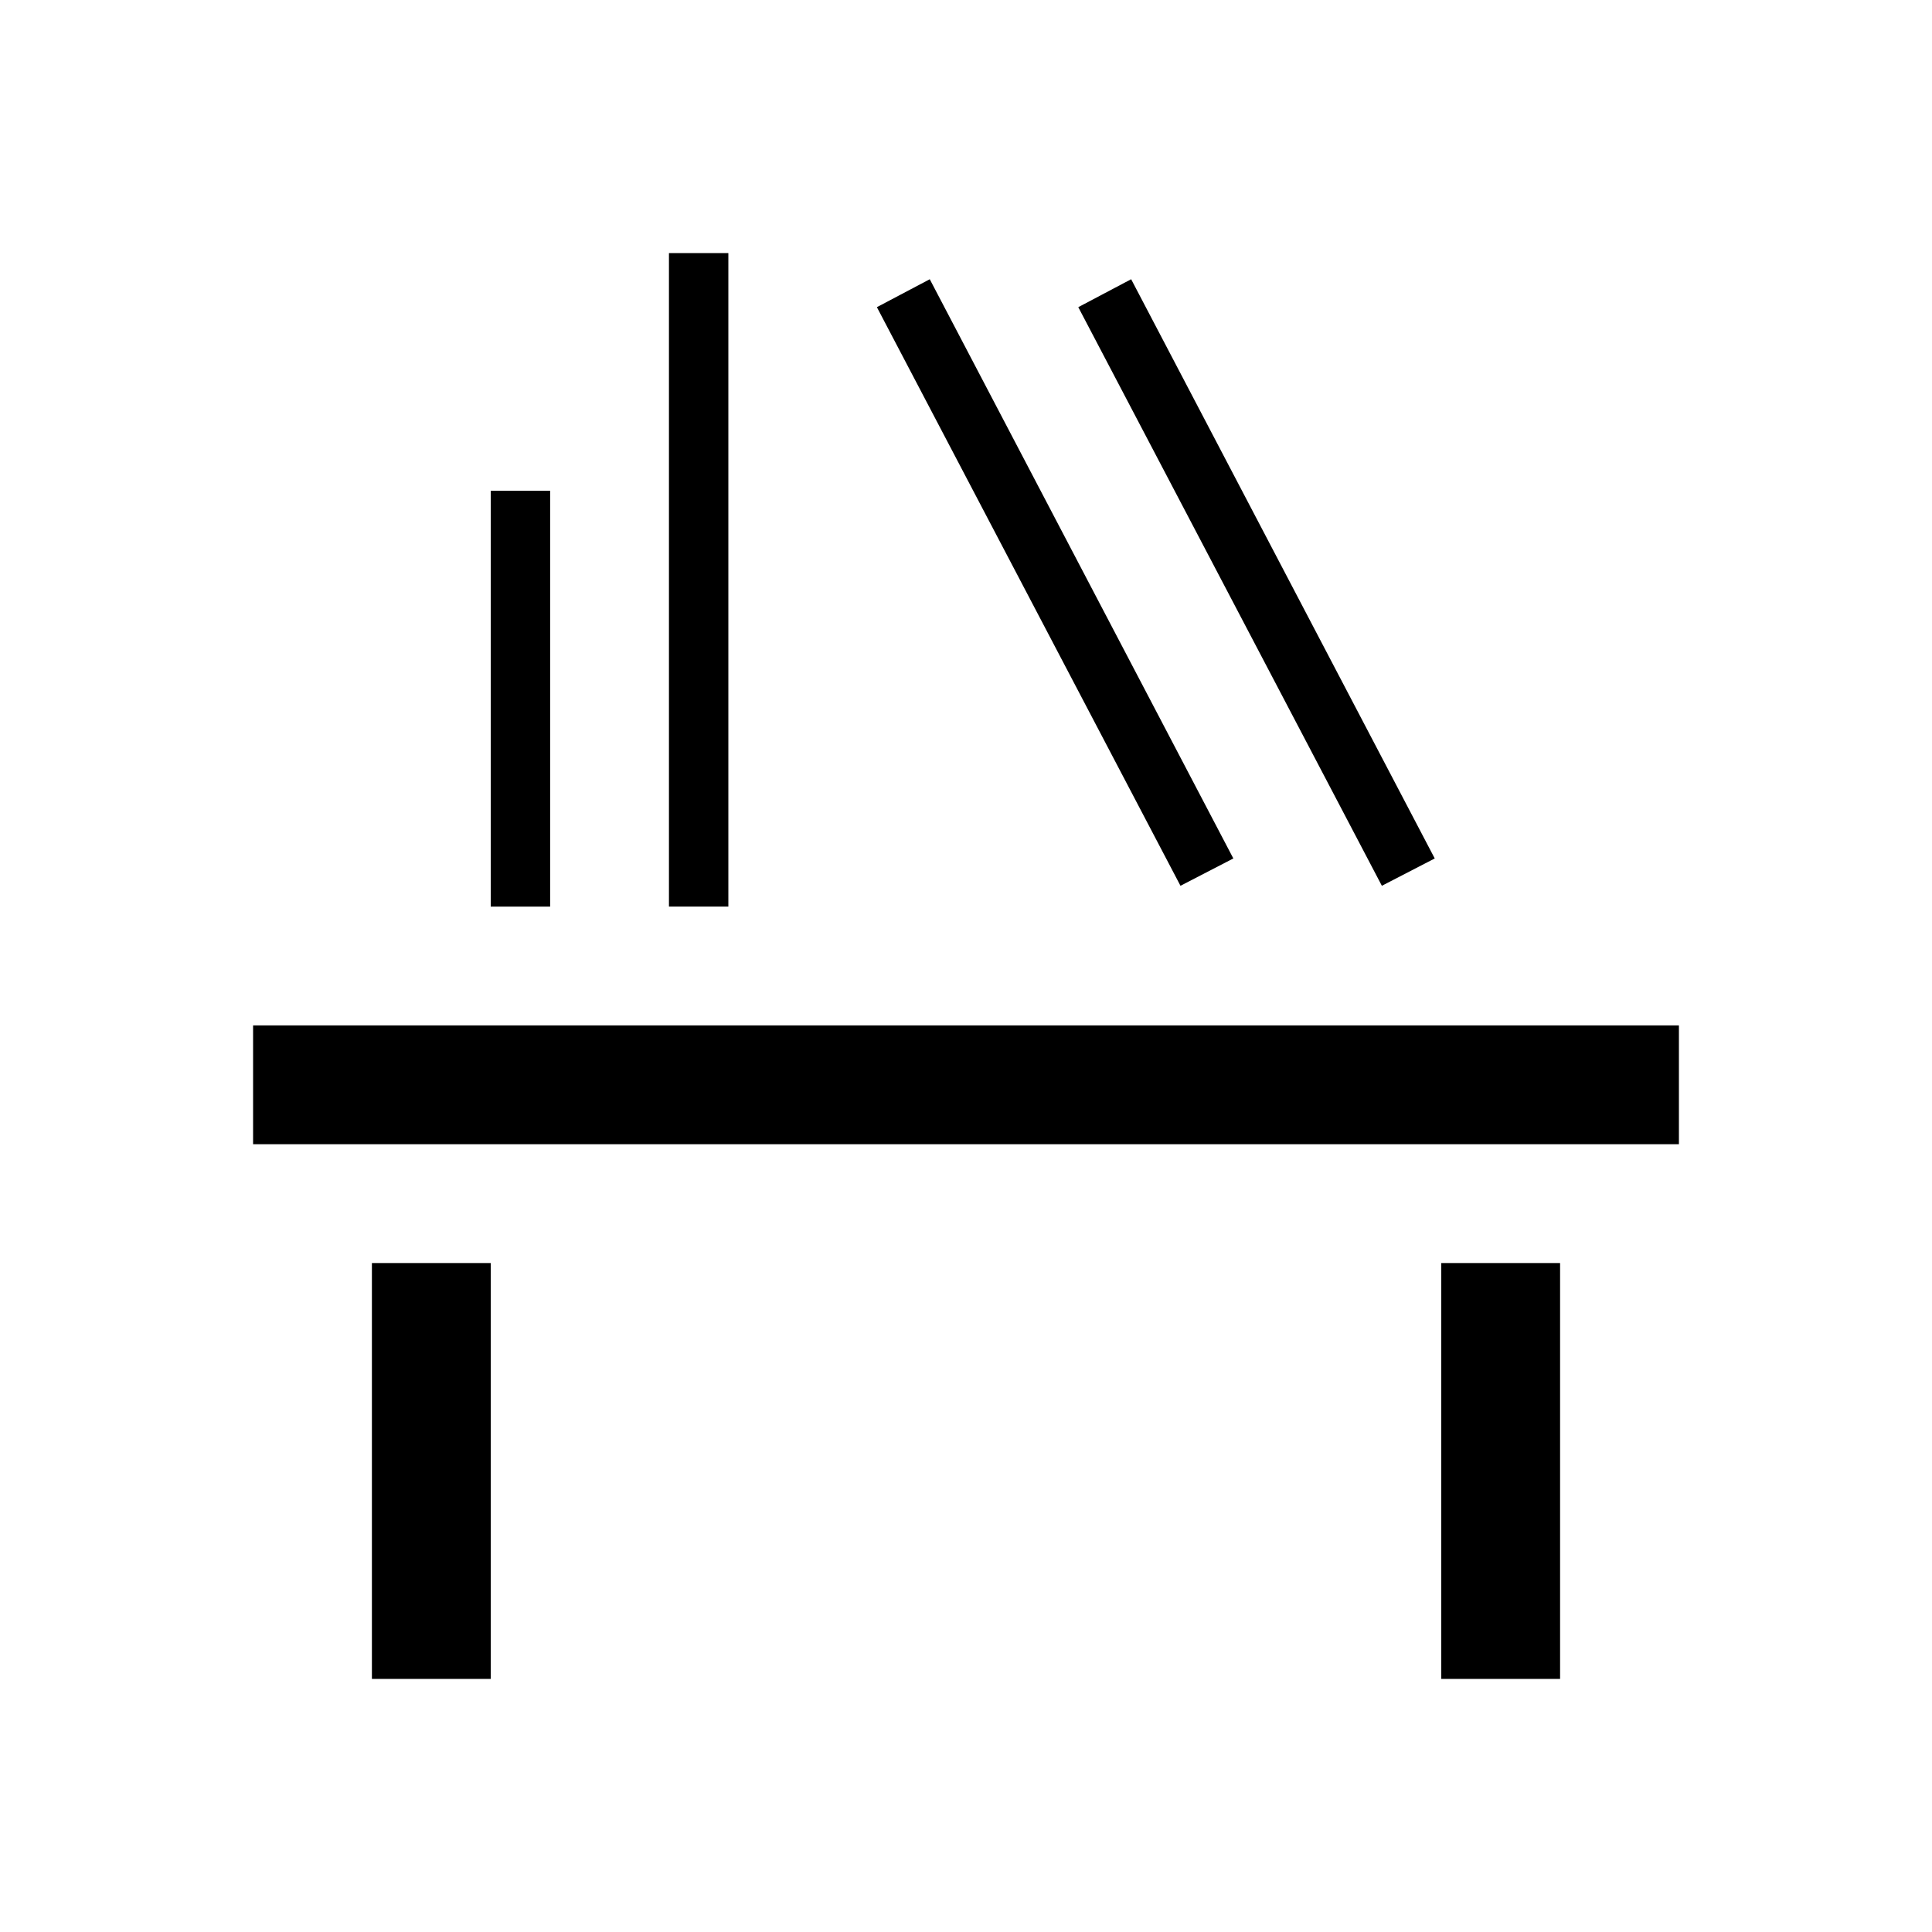
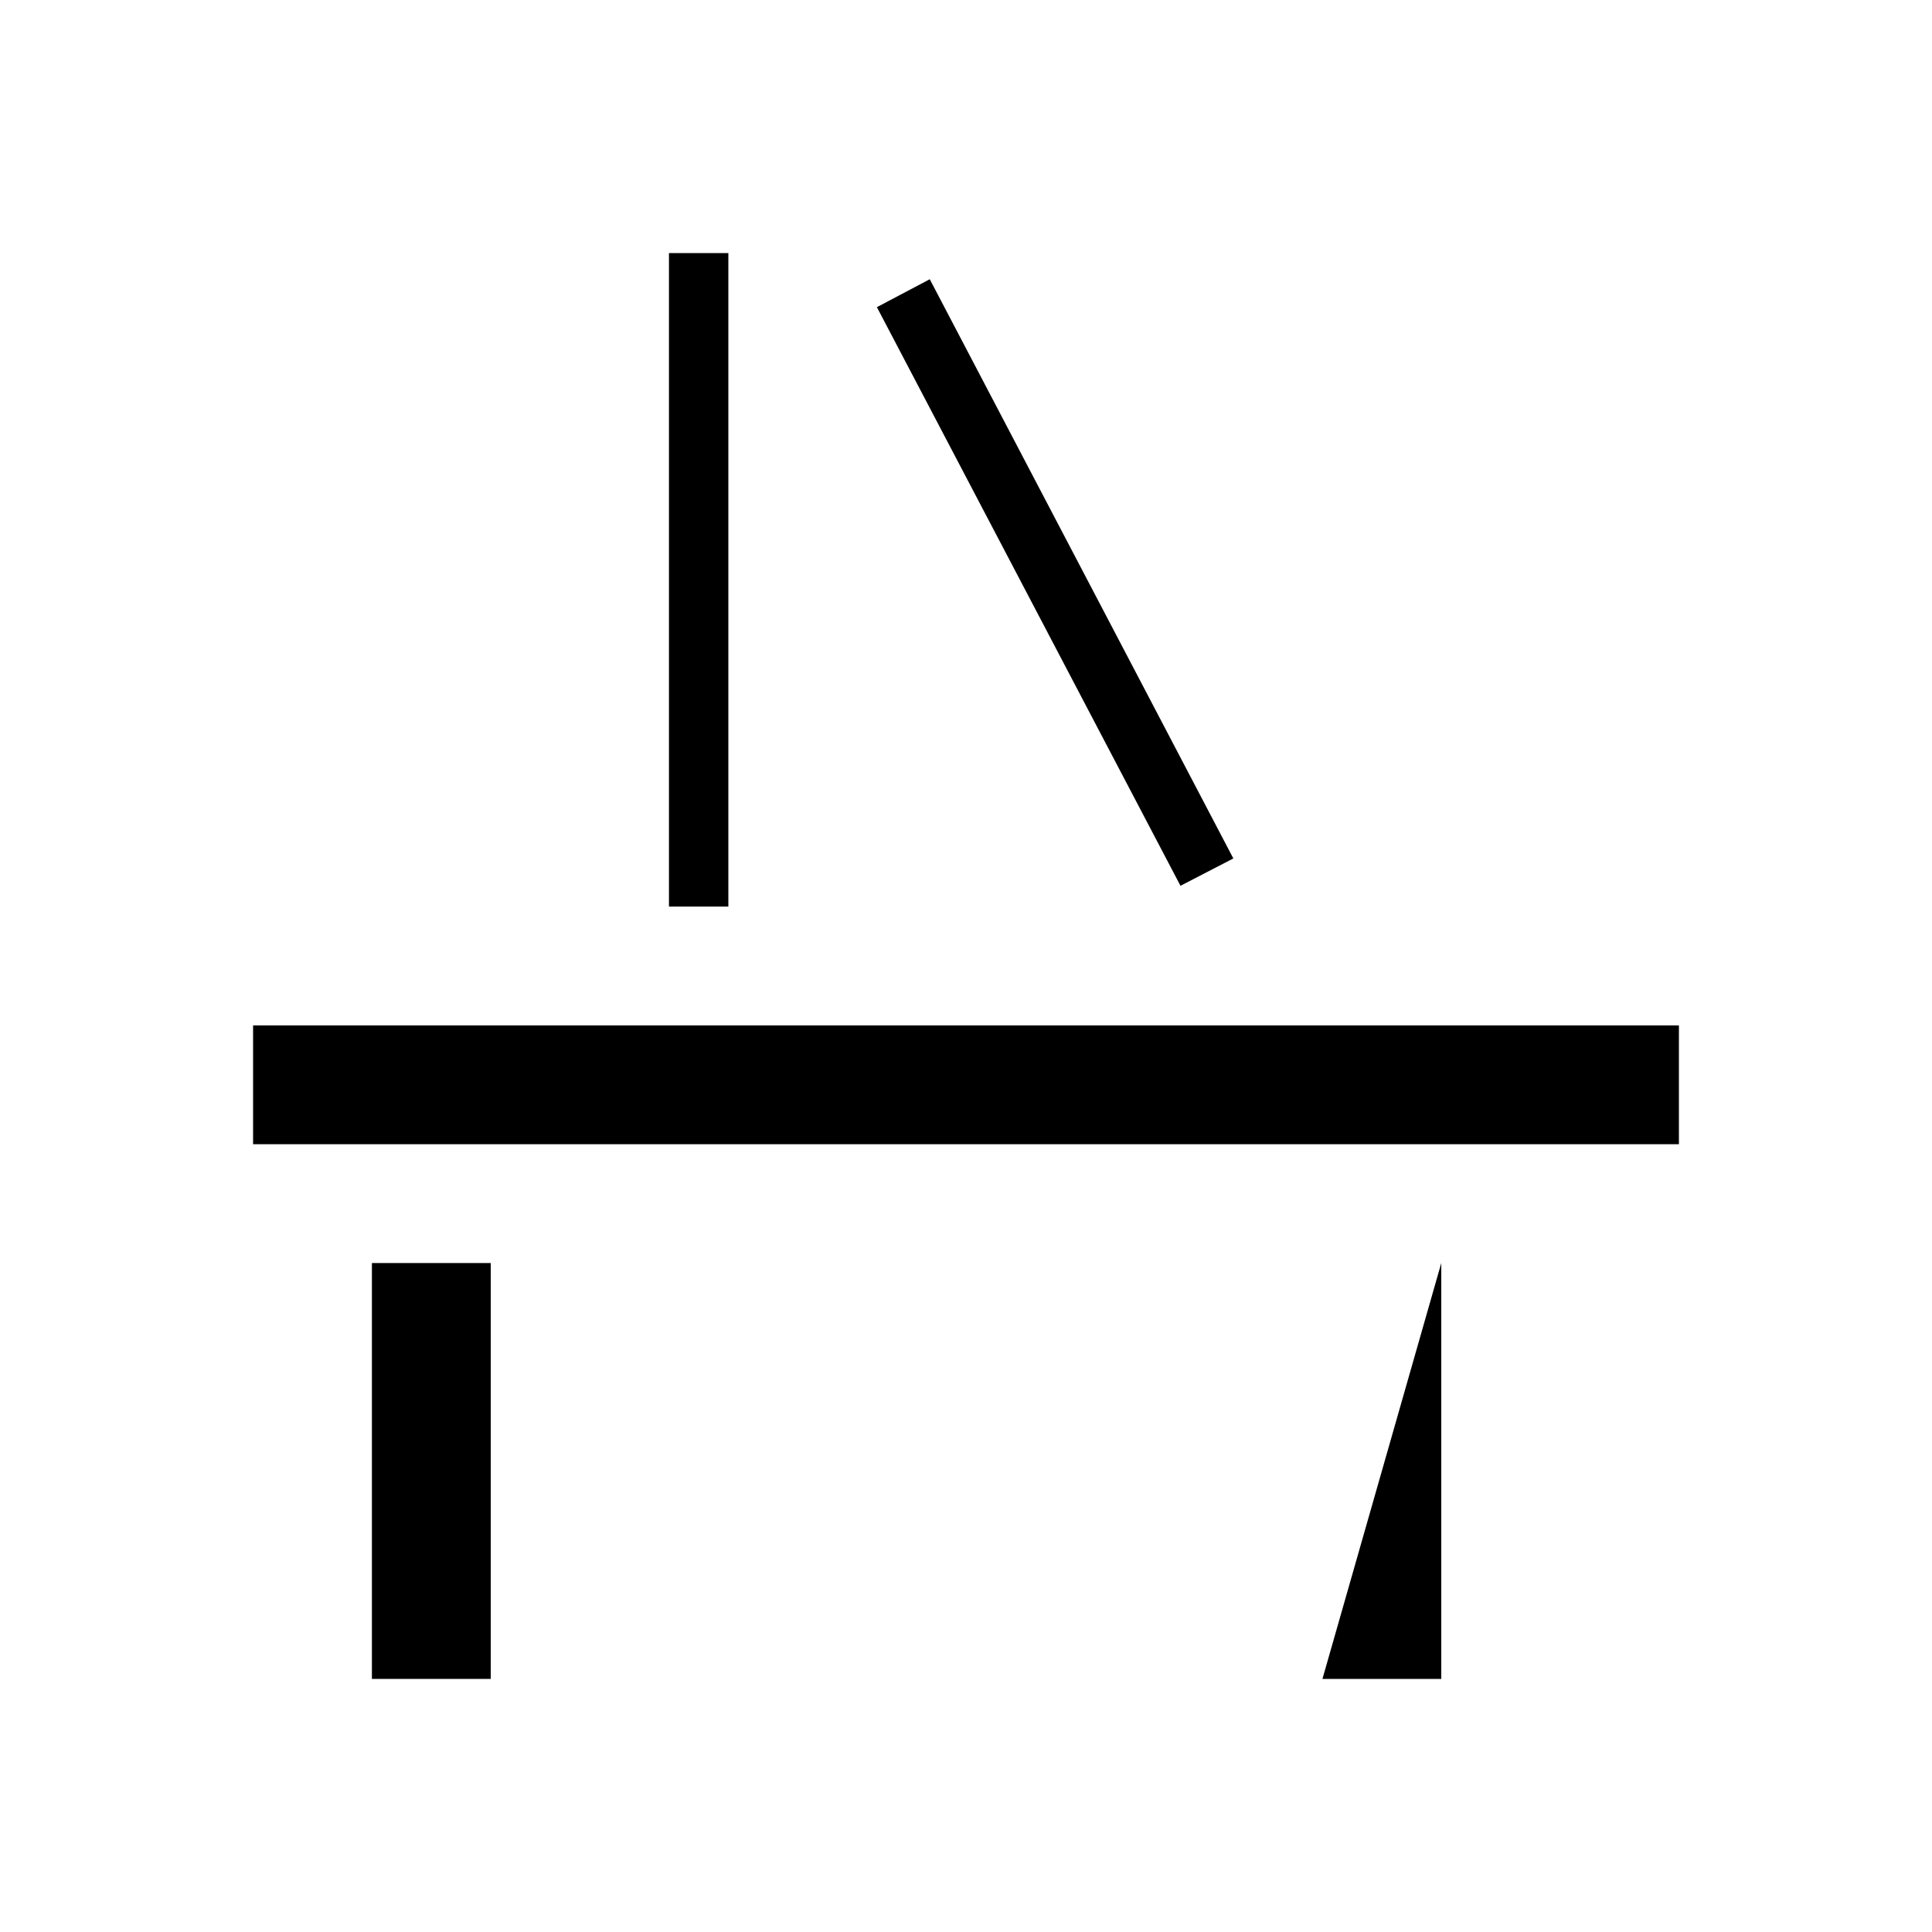
<svg xmlns="http://www.w3.org/2000/svg" fill="#000000" width="800px" height="800px" version="1.1" viewBox="144 144 512 512">
  <g>
    <path d="m470.85 371.5-80.453-153.5-14.012 7.402 80.453 153.34z" />
-     <path d="m524.22 371.5-80.453-153.5-14.012 7.402 80.453 153.34z" />
    <path d="m242.56 478.72h31.488v110.21h-31.488z" />
-     <path d="m274.05 274.05h15.742v110.21h-15.742z" />
    <path d="m321.28 211.07h15.742v173.18h-15.742z" />
-     <path d="m525.95 478.72h31.488v110.21h-31.488z" />
+     <path d="m525.95 478.72v110.21h-31.488z" />
    <path d="m211.07 415.74h377.86v31.488h-377.86z" />
  </g>
</svg>